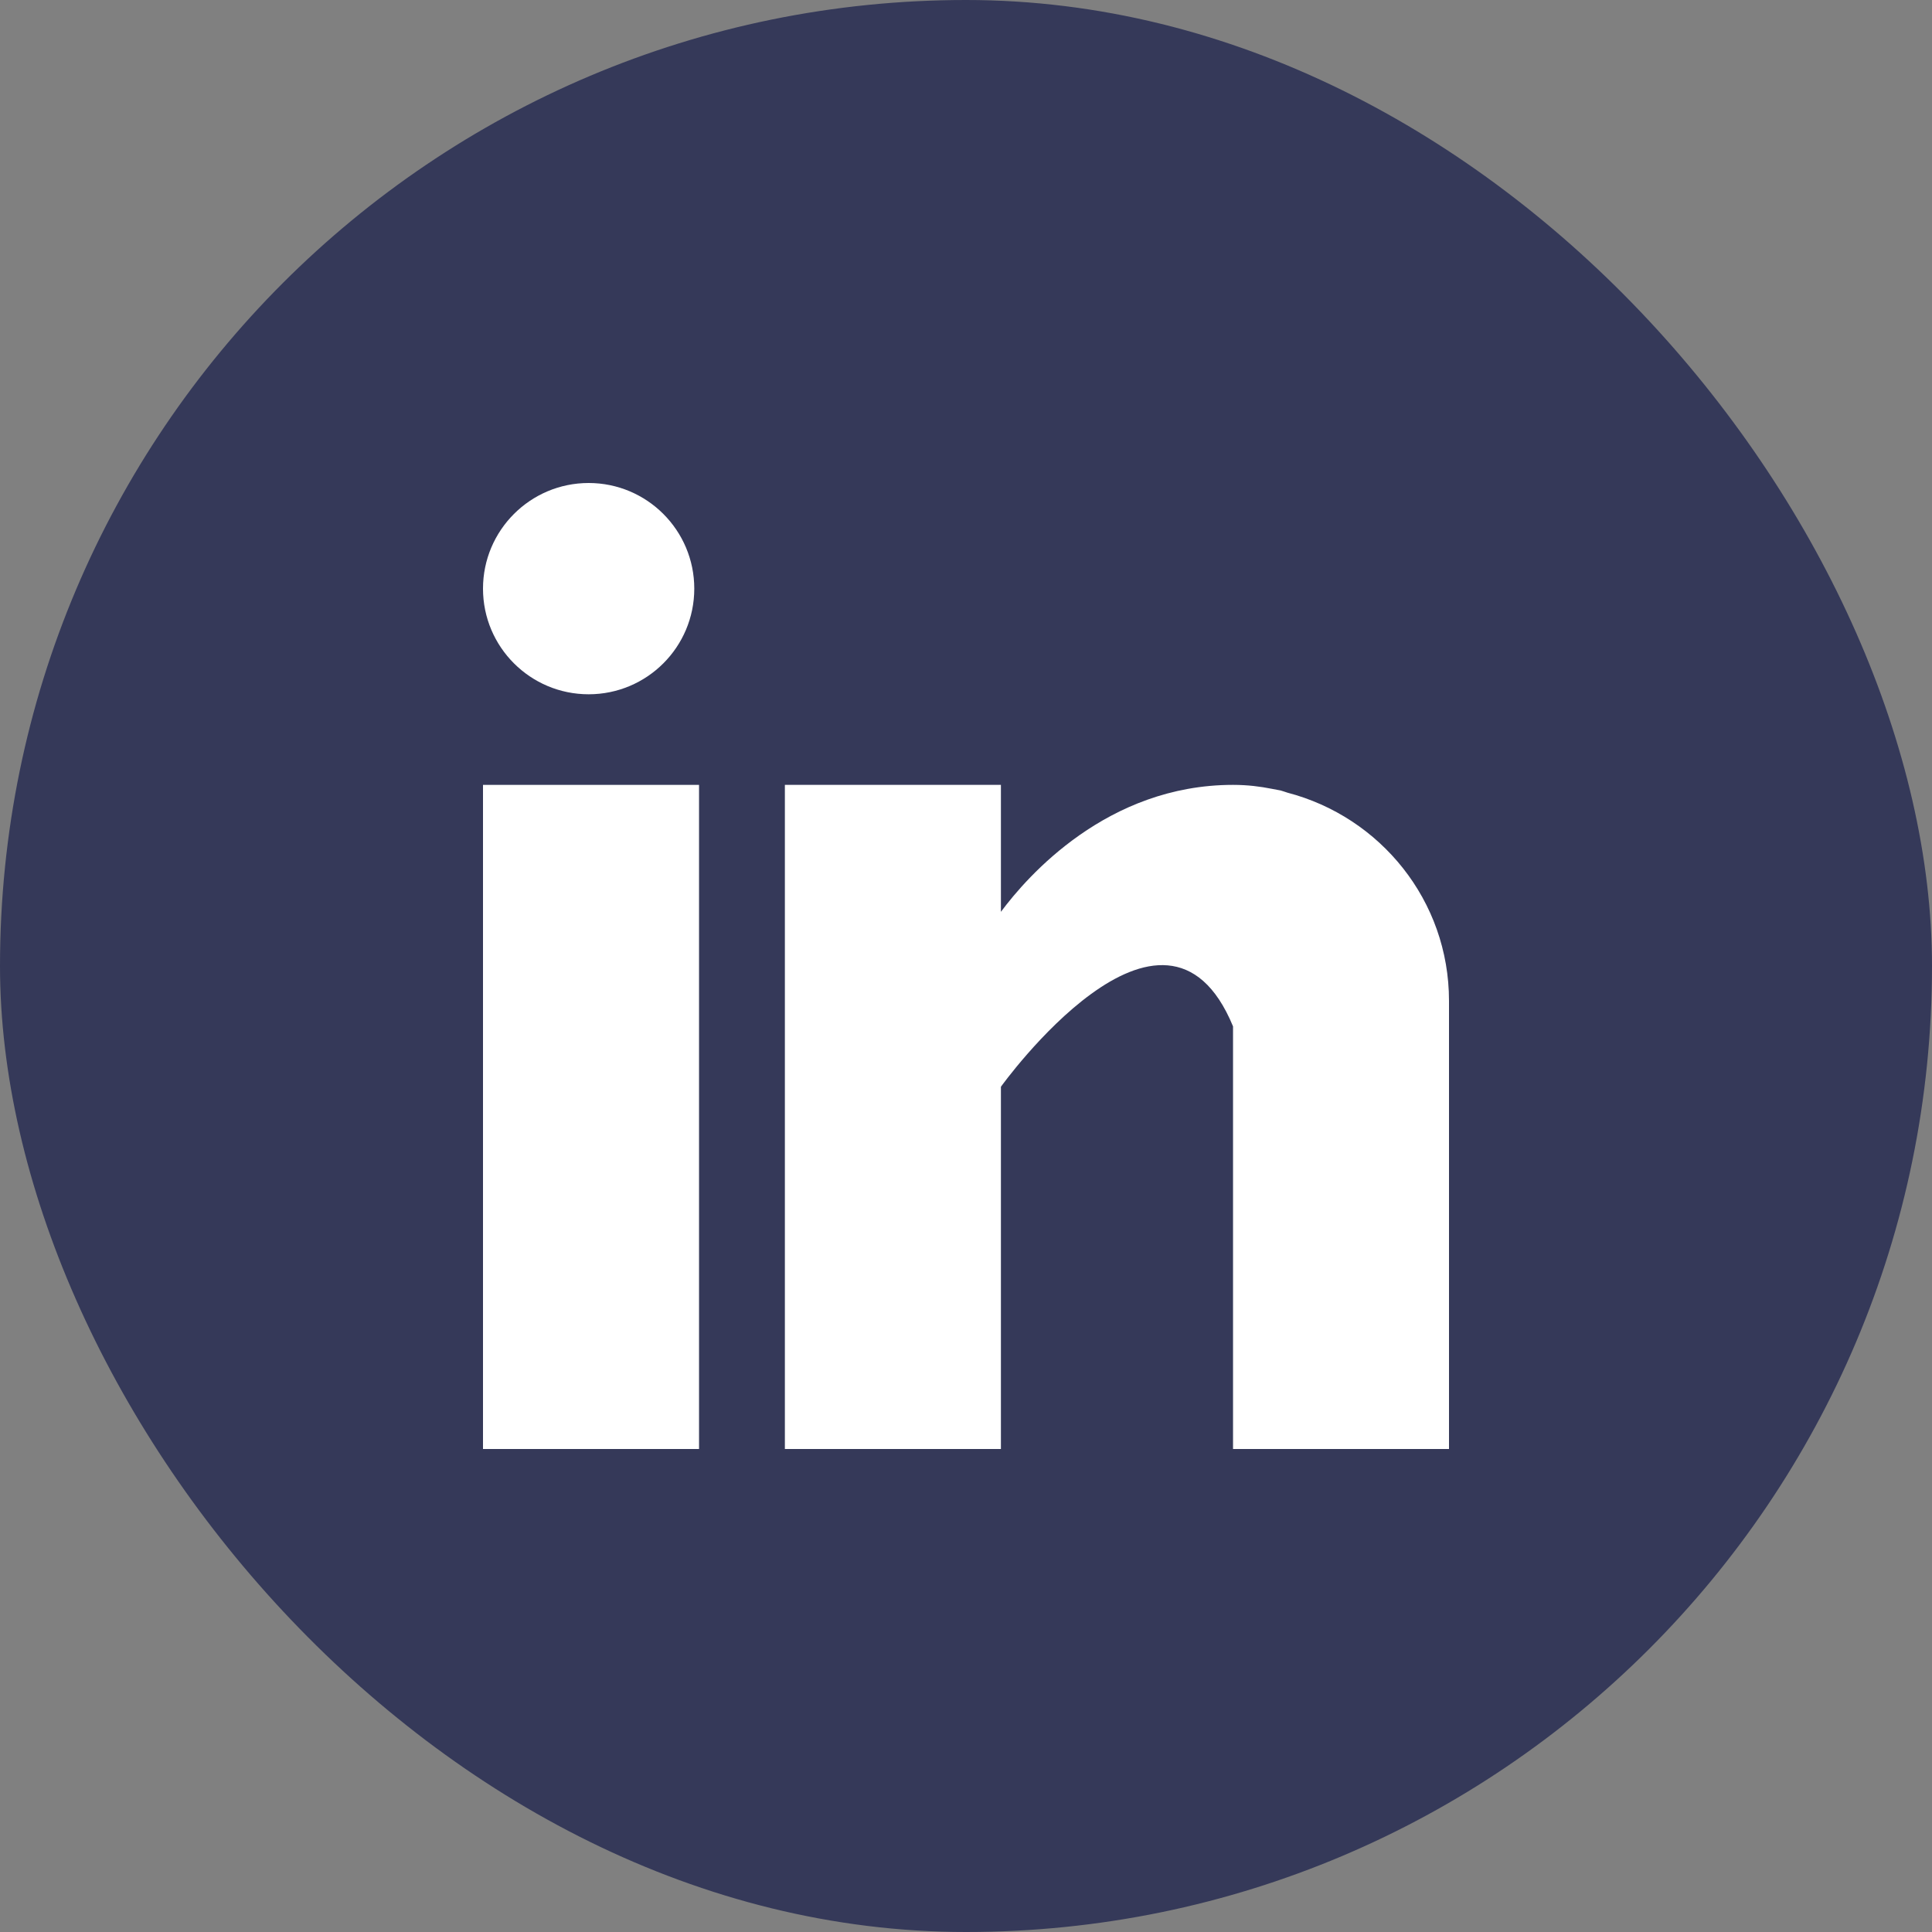
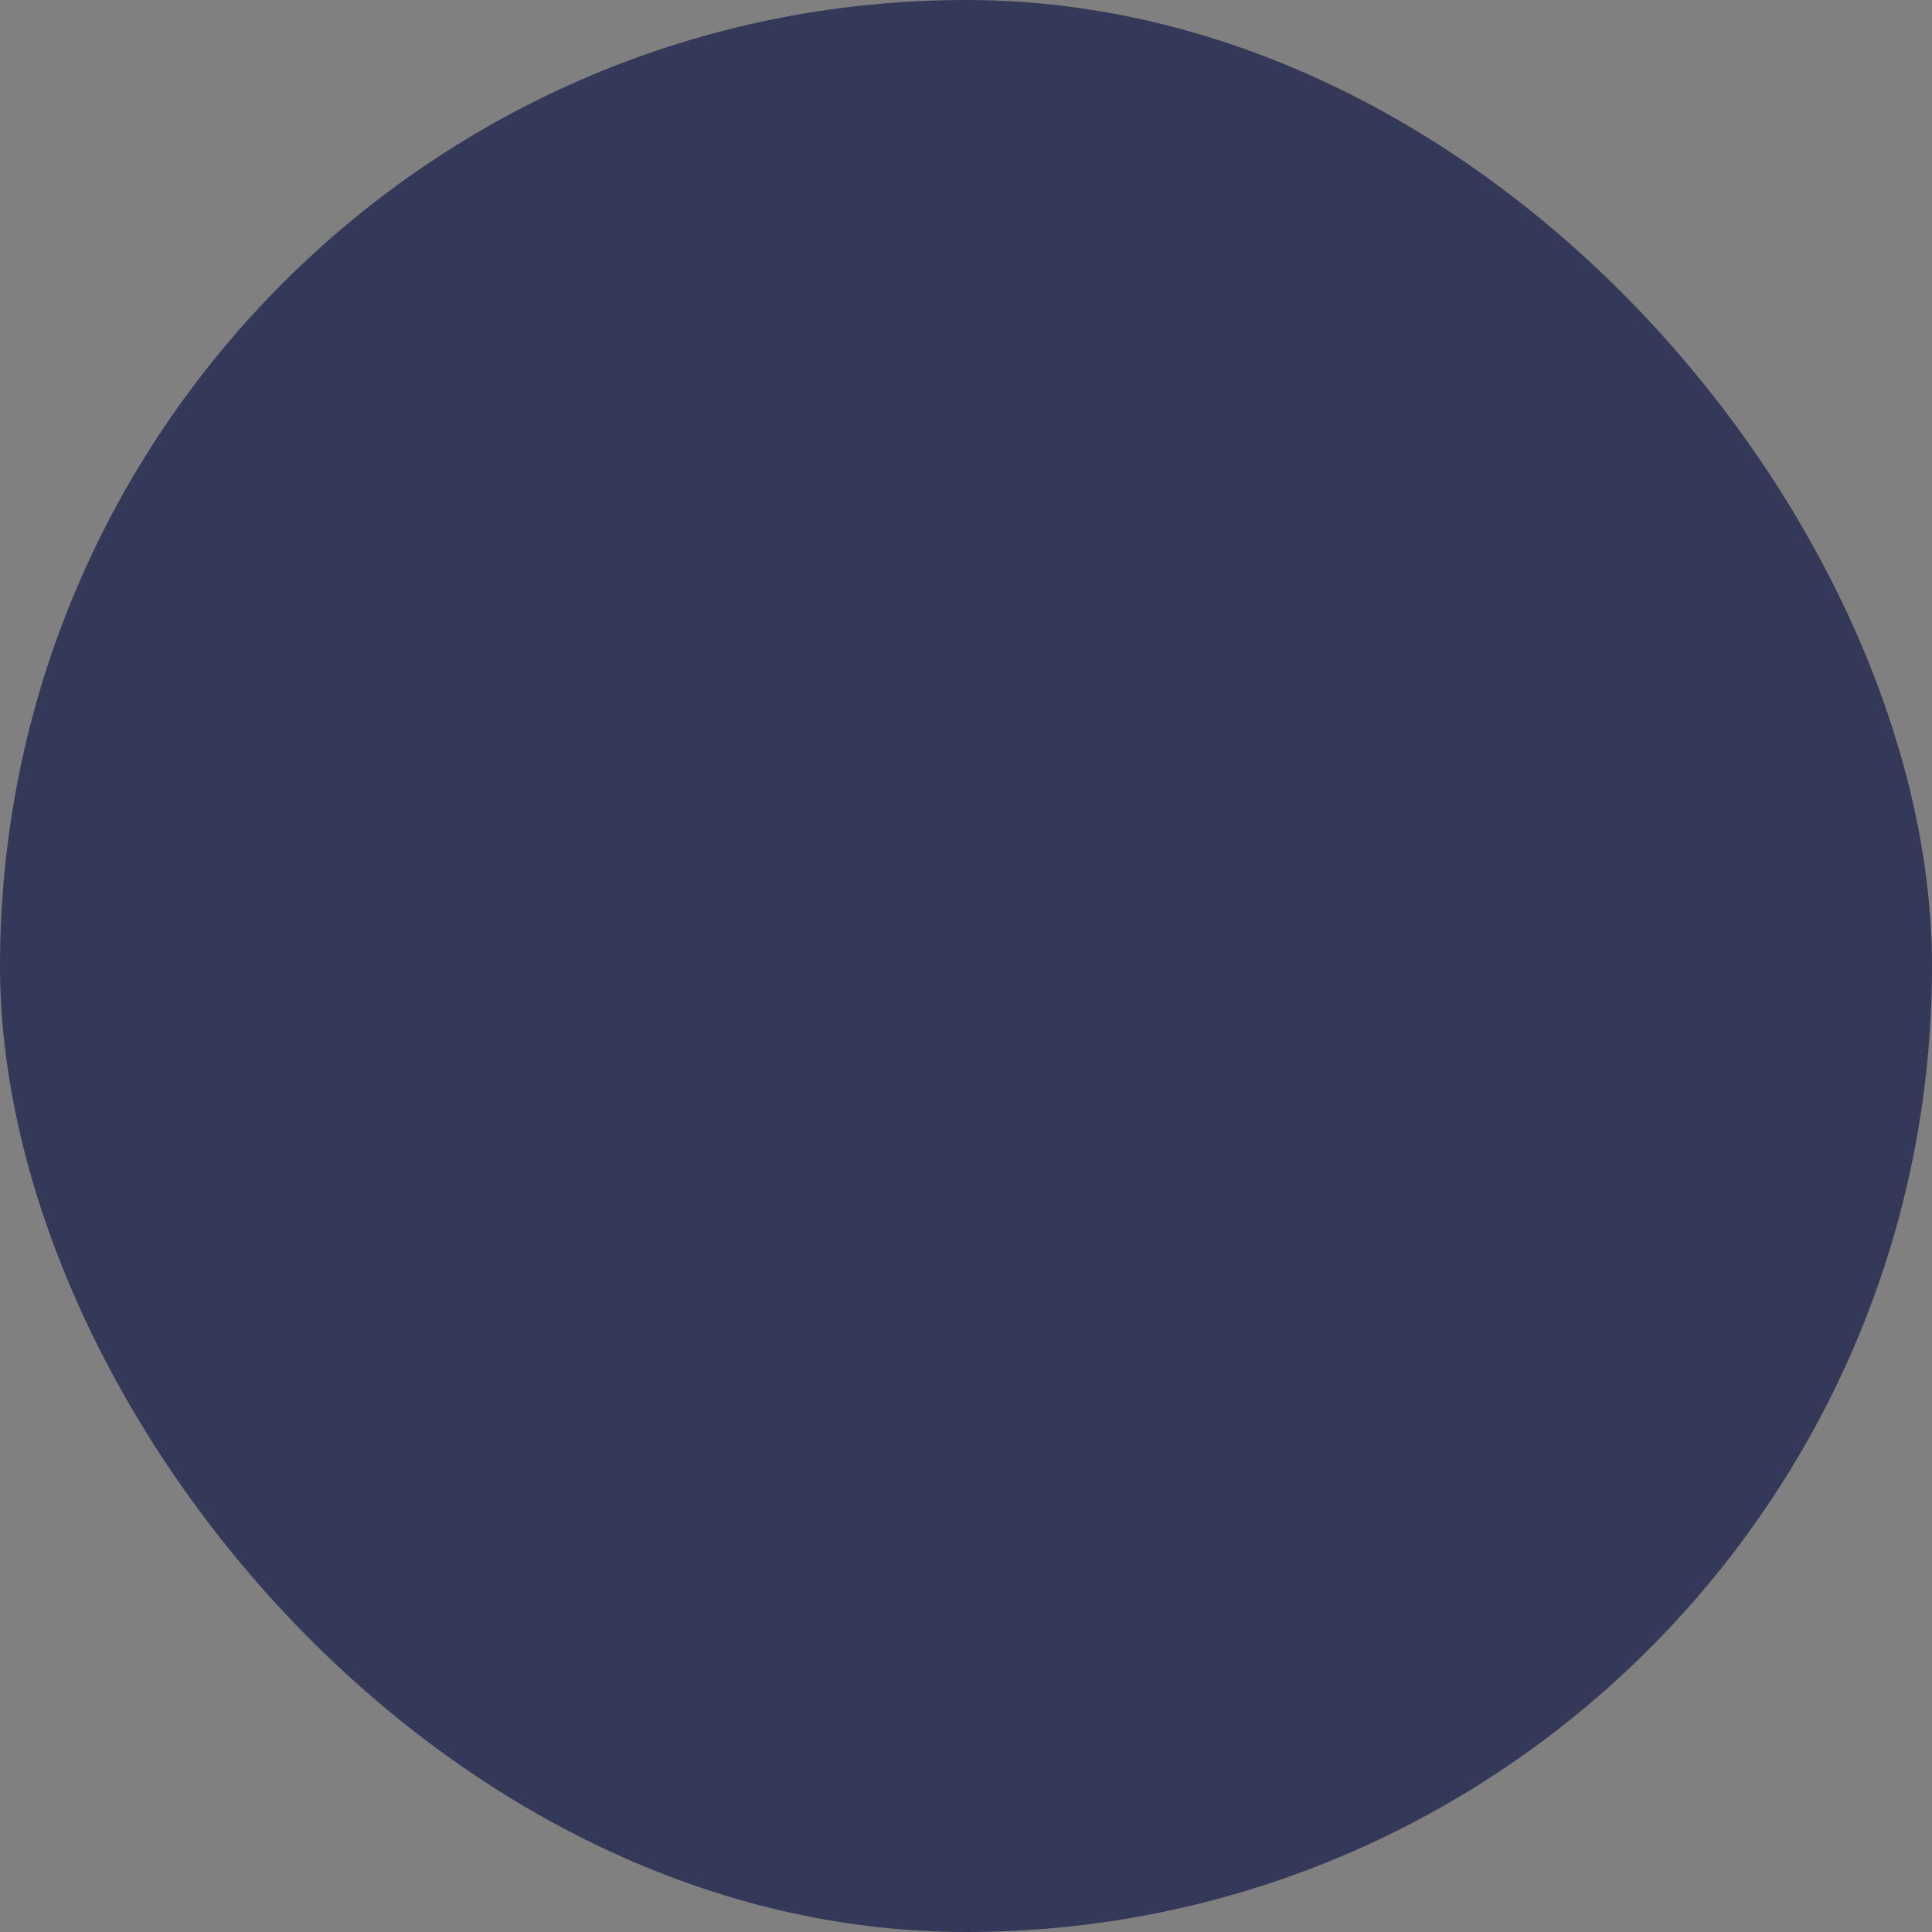
<svg xmlns="http://www.w3.org/2000/svg" width="28" height="28" viewBox="0 0 28 28" fill="none">
  <rect x="0" y="0" width="28" height="28" fill="#808080" stroke="none" />
  <rect width="28" height="28" rx="14" fill="#353959" />
  <g clip-path="url(#clip0_1479_32750)">
-     <path d="M10.131 11.375H7V21H10.131V11.375Z" fill="white" />
-     <path d="M18.659 11.488C18.625 11.477 18.594 11.466 18.559 11.456C18.517 11.447 18.475 11.439 18.432 11.432C18.266 11.399 18.084 11.375 17.87 11.375C16.045 11.375 14.887 12.702 14.506 13.215V11.375H11.375V21H14.506V15.75C14.506 15.75 16.872 12.455 17.87 14.875C17.87 17.035 17.87 21 17.87 21H21V14.505C21 13.051 20.003 11.839 18.659 11.488Z" fill="white" />
    <path d="M8.531 10.062C9.377 10.062 10.062 9.377 10.062 8.531C10.062 7.686 9.377 7 8.531 7C7.686 7 7 7.686 7 8.531C7 9.377 7.686 10.062 8.531 10.062Z" fill="white" />
  </g>
  <defs>
    <clipPath id="clip0_1479_32750">
-       <rect width="14" height="14" fill="white" transform="translate(7 7)" />
-     </clipPath>
+       </clipPath>
  </defs>
</svg>